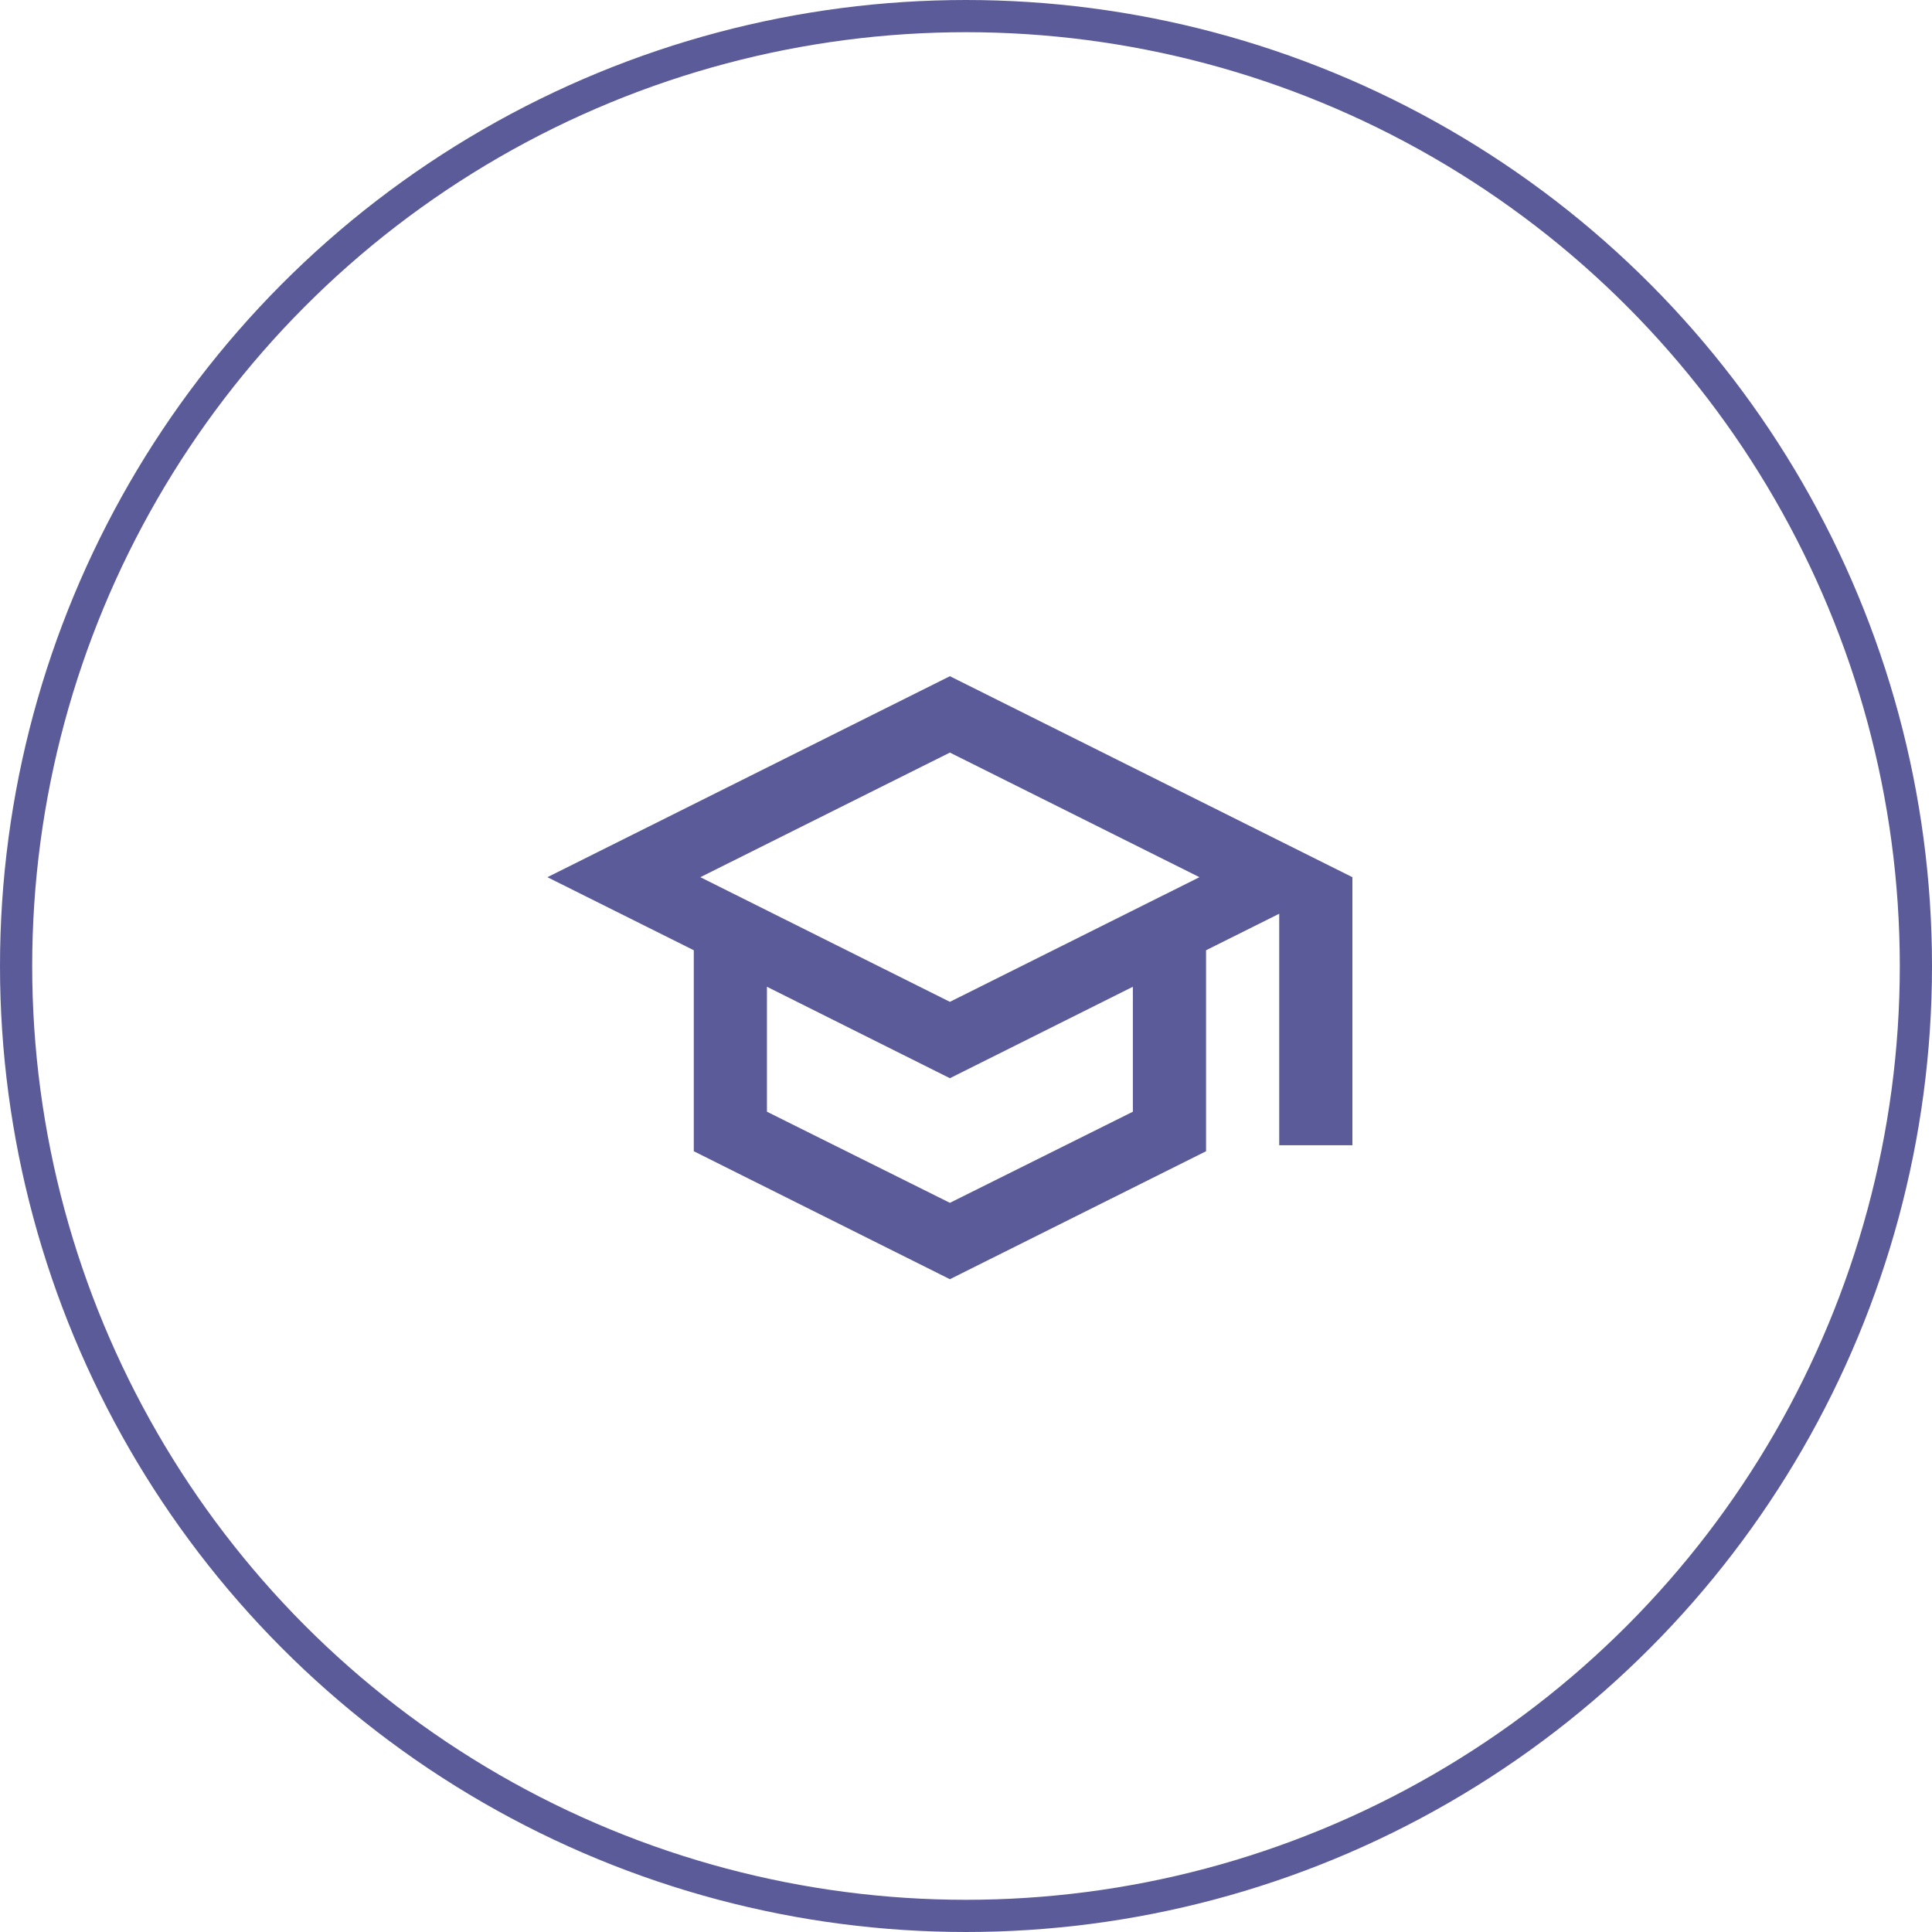
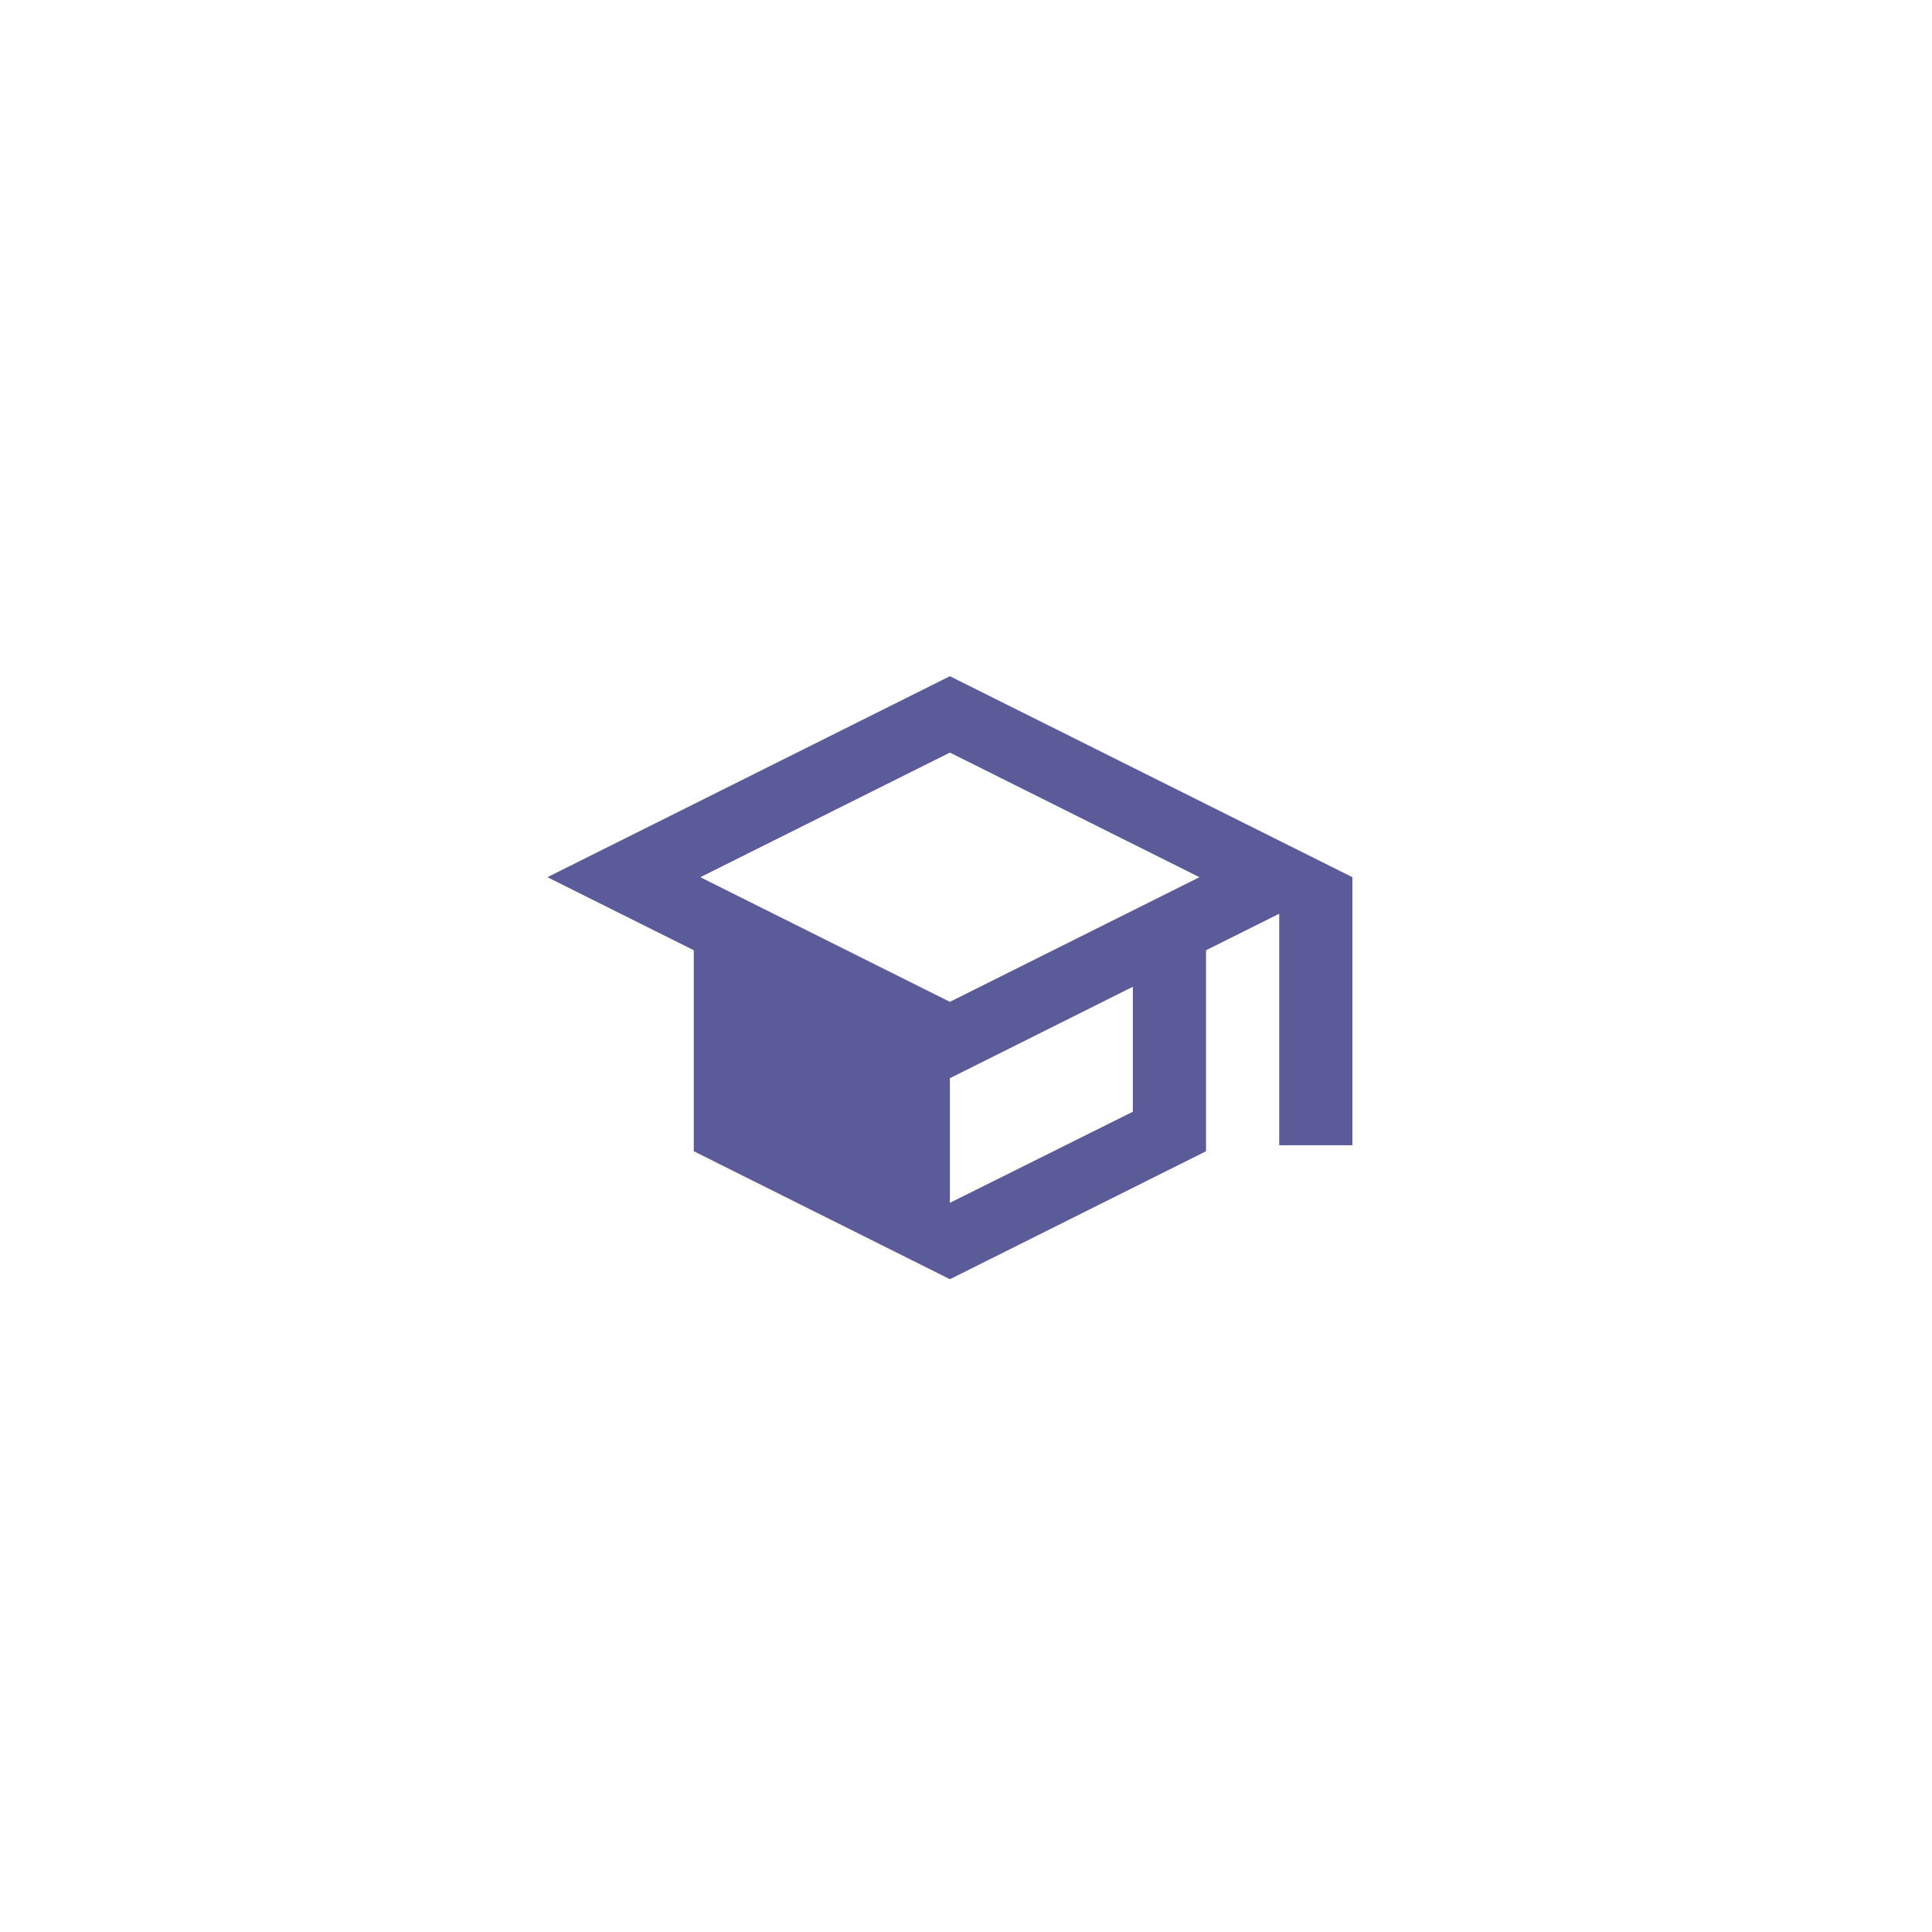
<svg xmlns="http://www.w3.org/2000/svg" width="60" height="60" viewBox="0 0 60 60" fill="none">
-   <circle cx="30" cy="30" r="29.5" stroke="#5B5B9A" />
-   <path d="M29.5 21L17 27.242L21.546 29.511V35.753L29.5 39.727L37.455 35.753V29.511L39.727 28.377V35.566H42V27.242L29.5 21ZM37.25 27.242L29.5 31.113L21.75 27.242L29.5 23.372L37.25 27.242ZM35.182 34.525L29.5 37.355L23.818 34.525V30.645L29.5 33.485L35.182 30.645V34.525Z" fill="#5B5B9A" />
+   <path d="M29.5 21L17 27.242L21.546 29.511V35.753L29.5 39.727L37.455 35.753V29.511L39.727 28.377V35.566H42V27.242L29.5 21ZM37.25 27.242L29.5 31.113L21.75 27.242L29.5 23.372L37.25 27.242ZM35.182 34.525L29.5 37.355V30.645L29.5 33.485L35.182 30.645V34.525Z" fill="#5B5B9A" />
</svg>